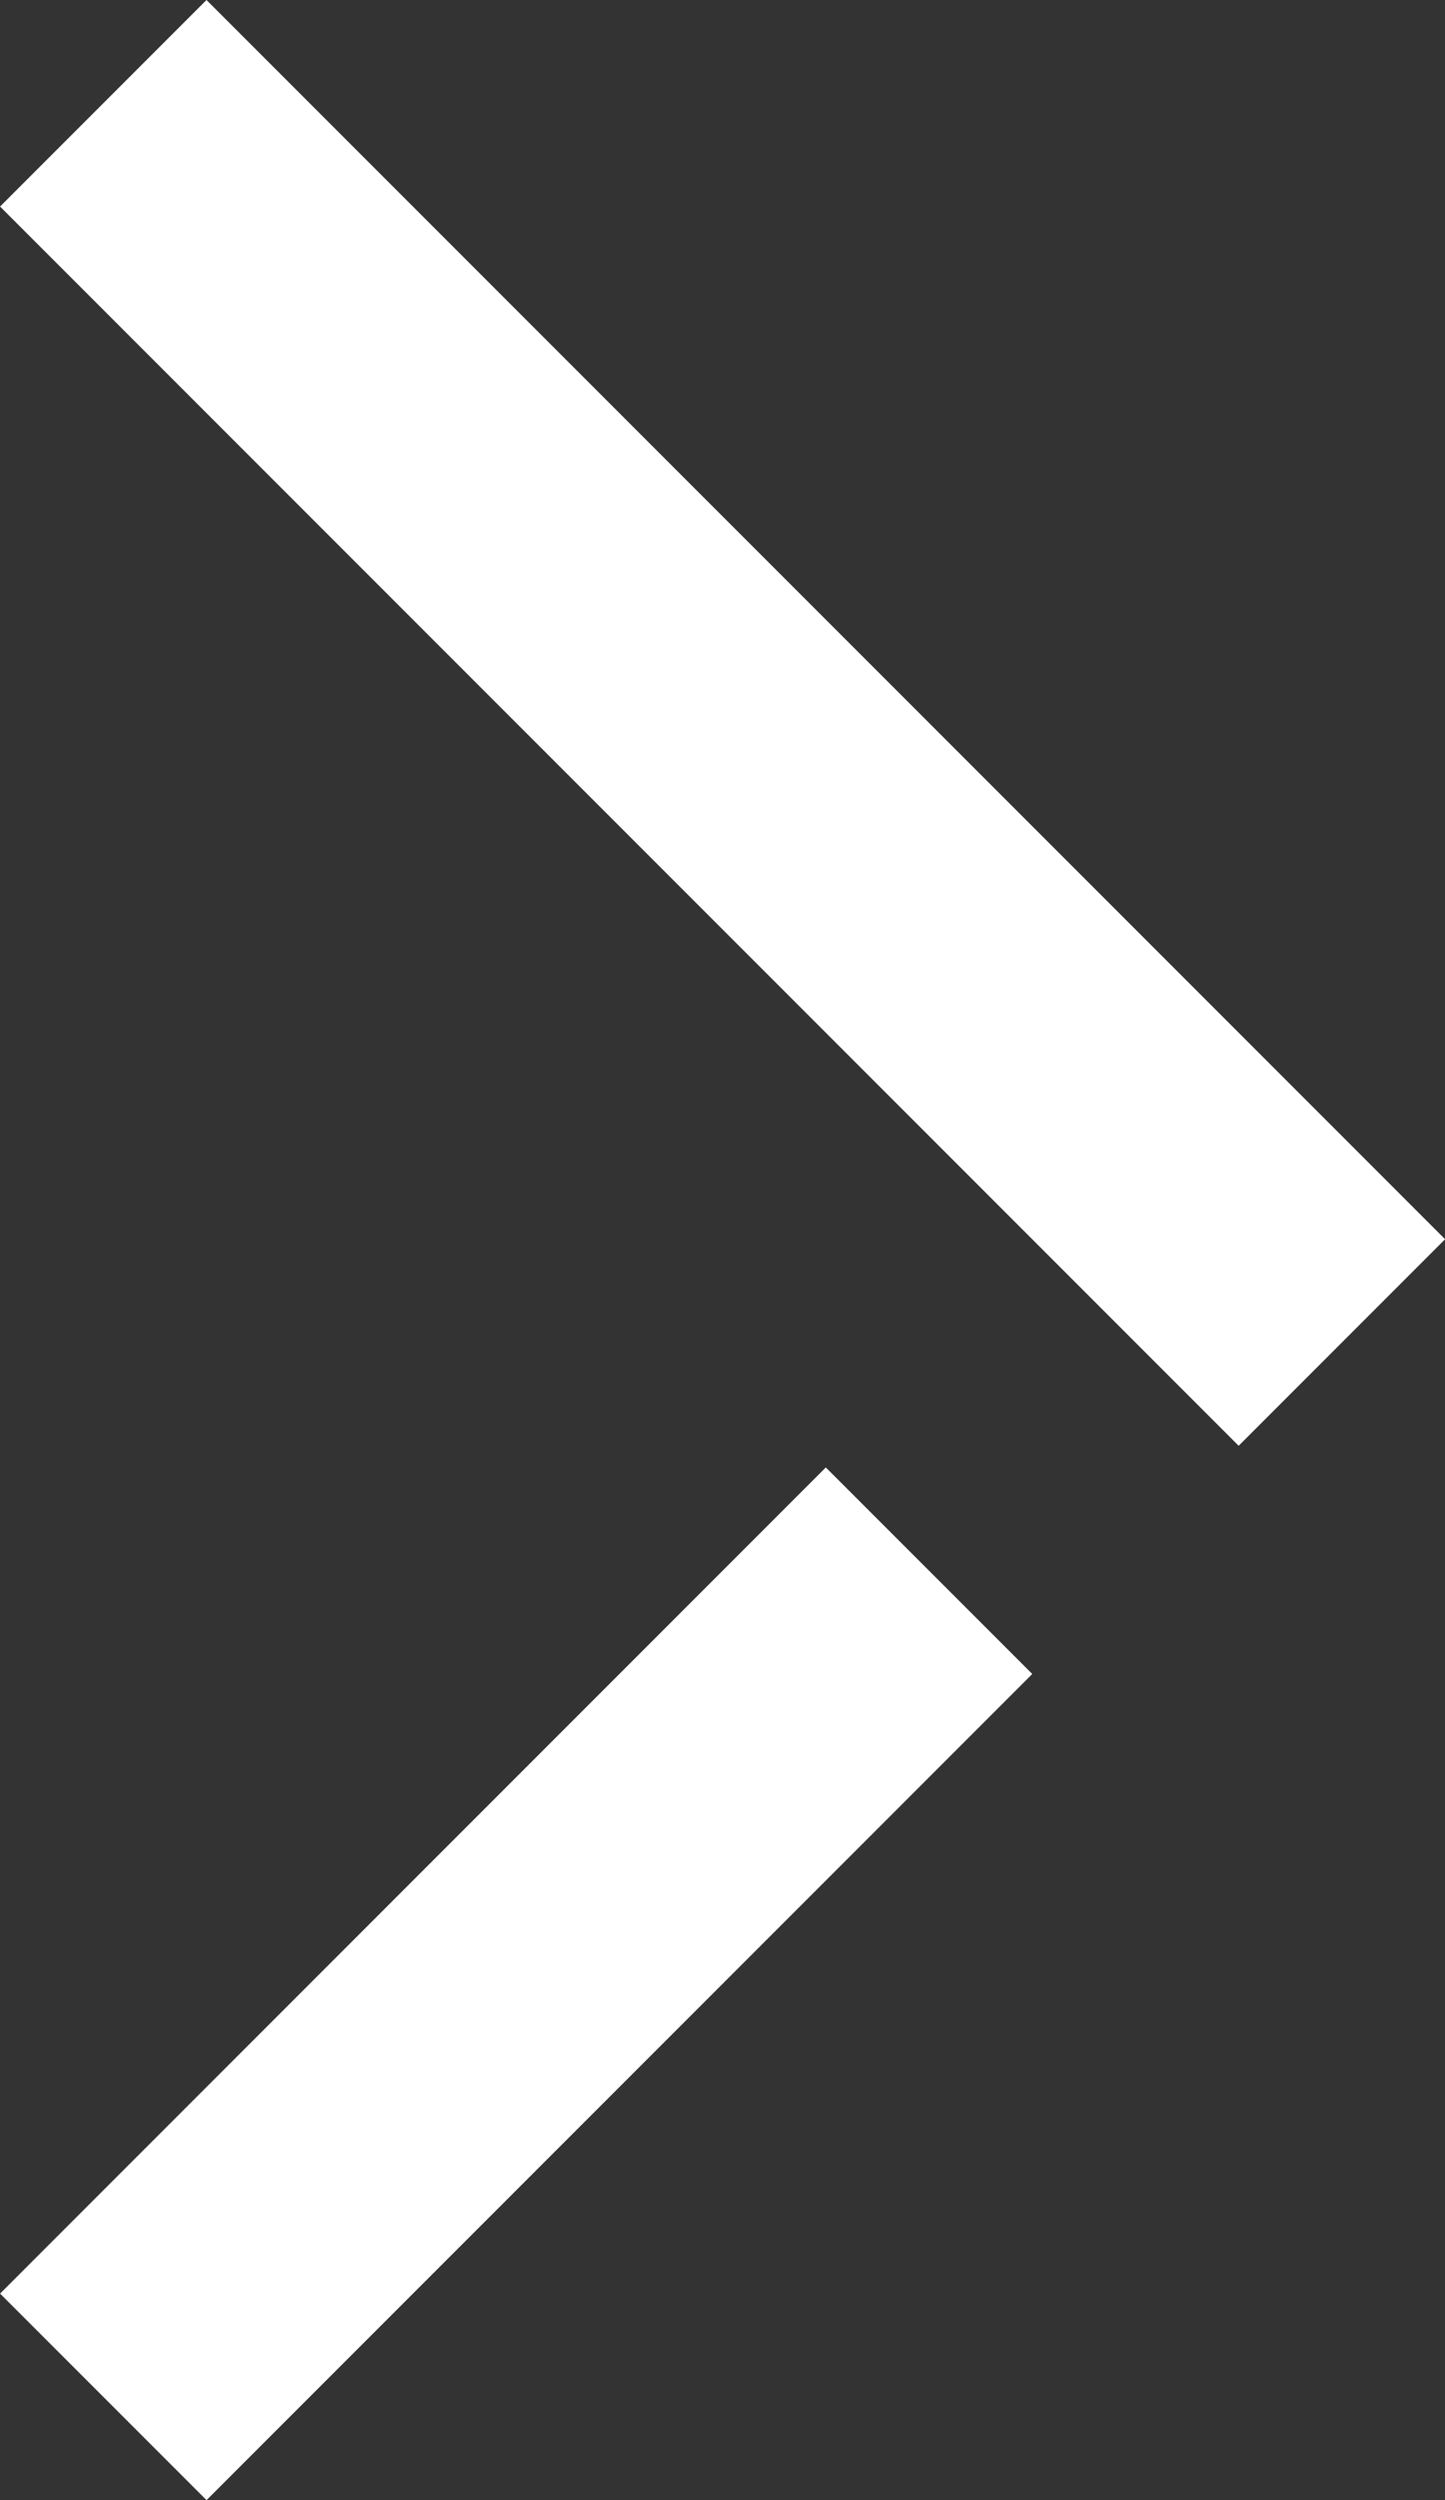
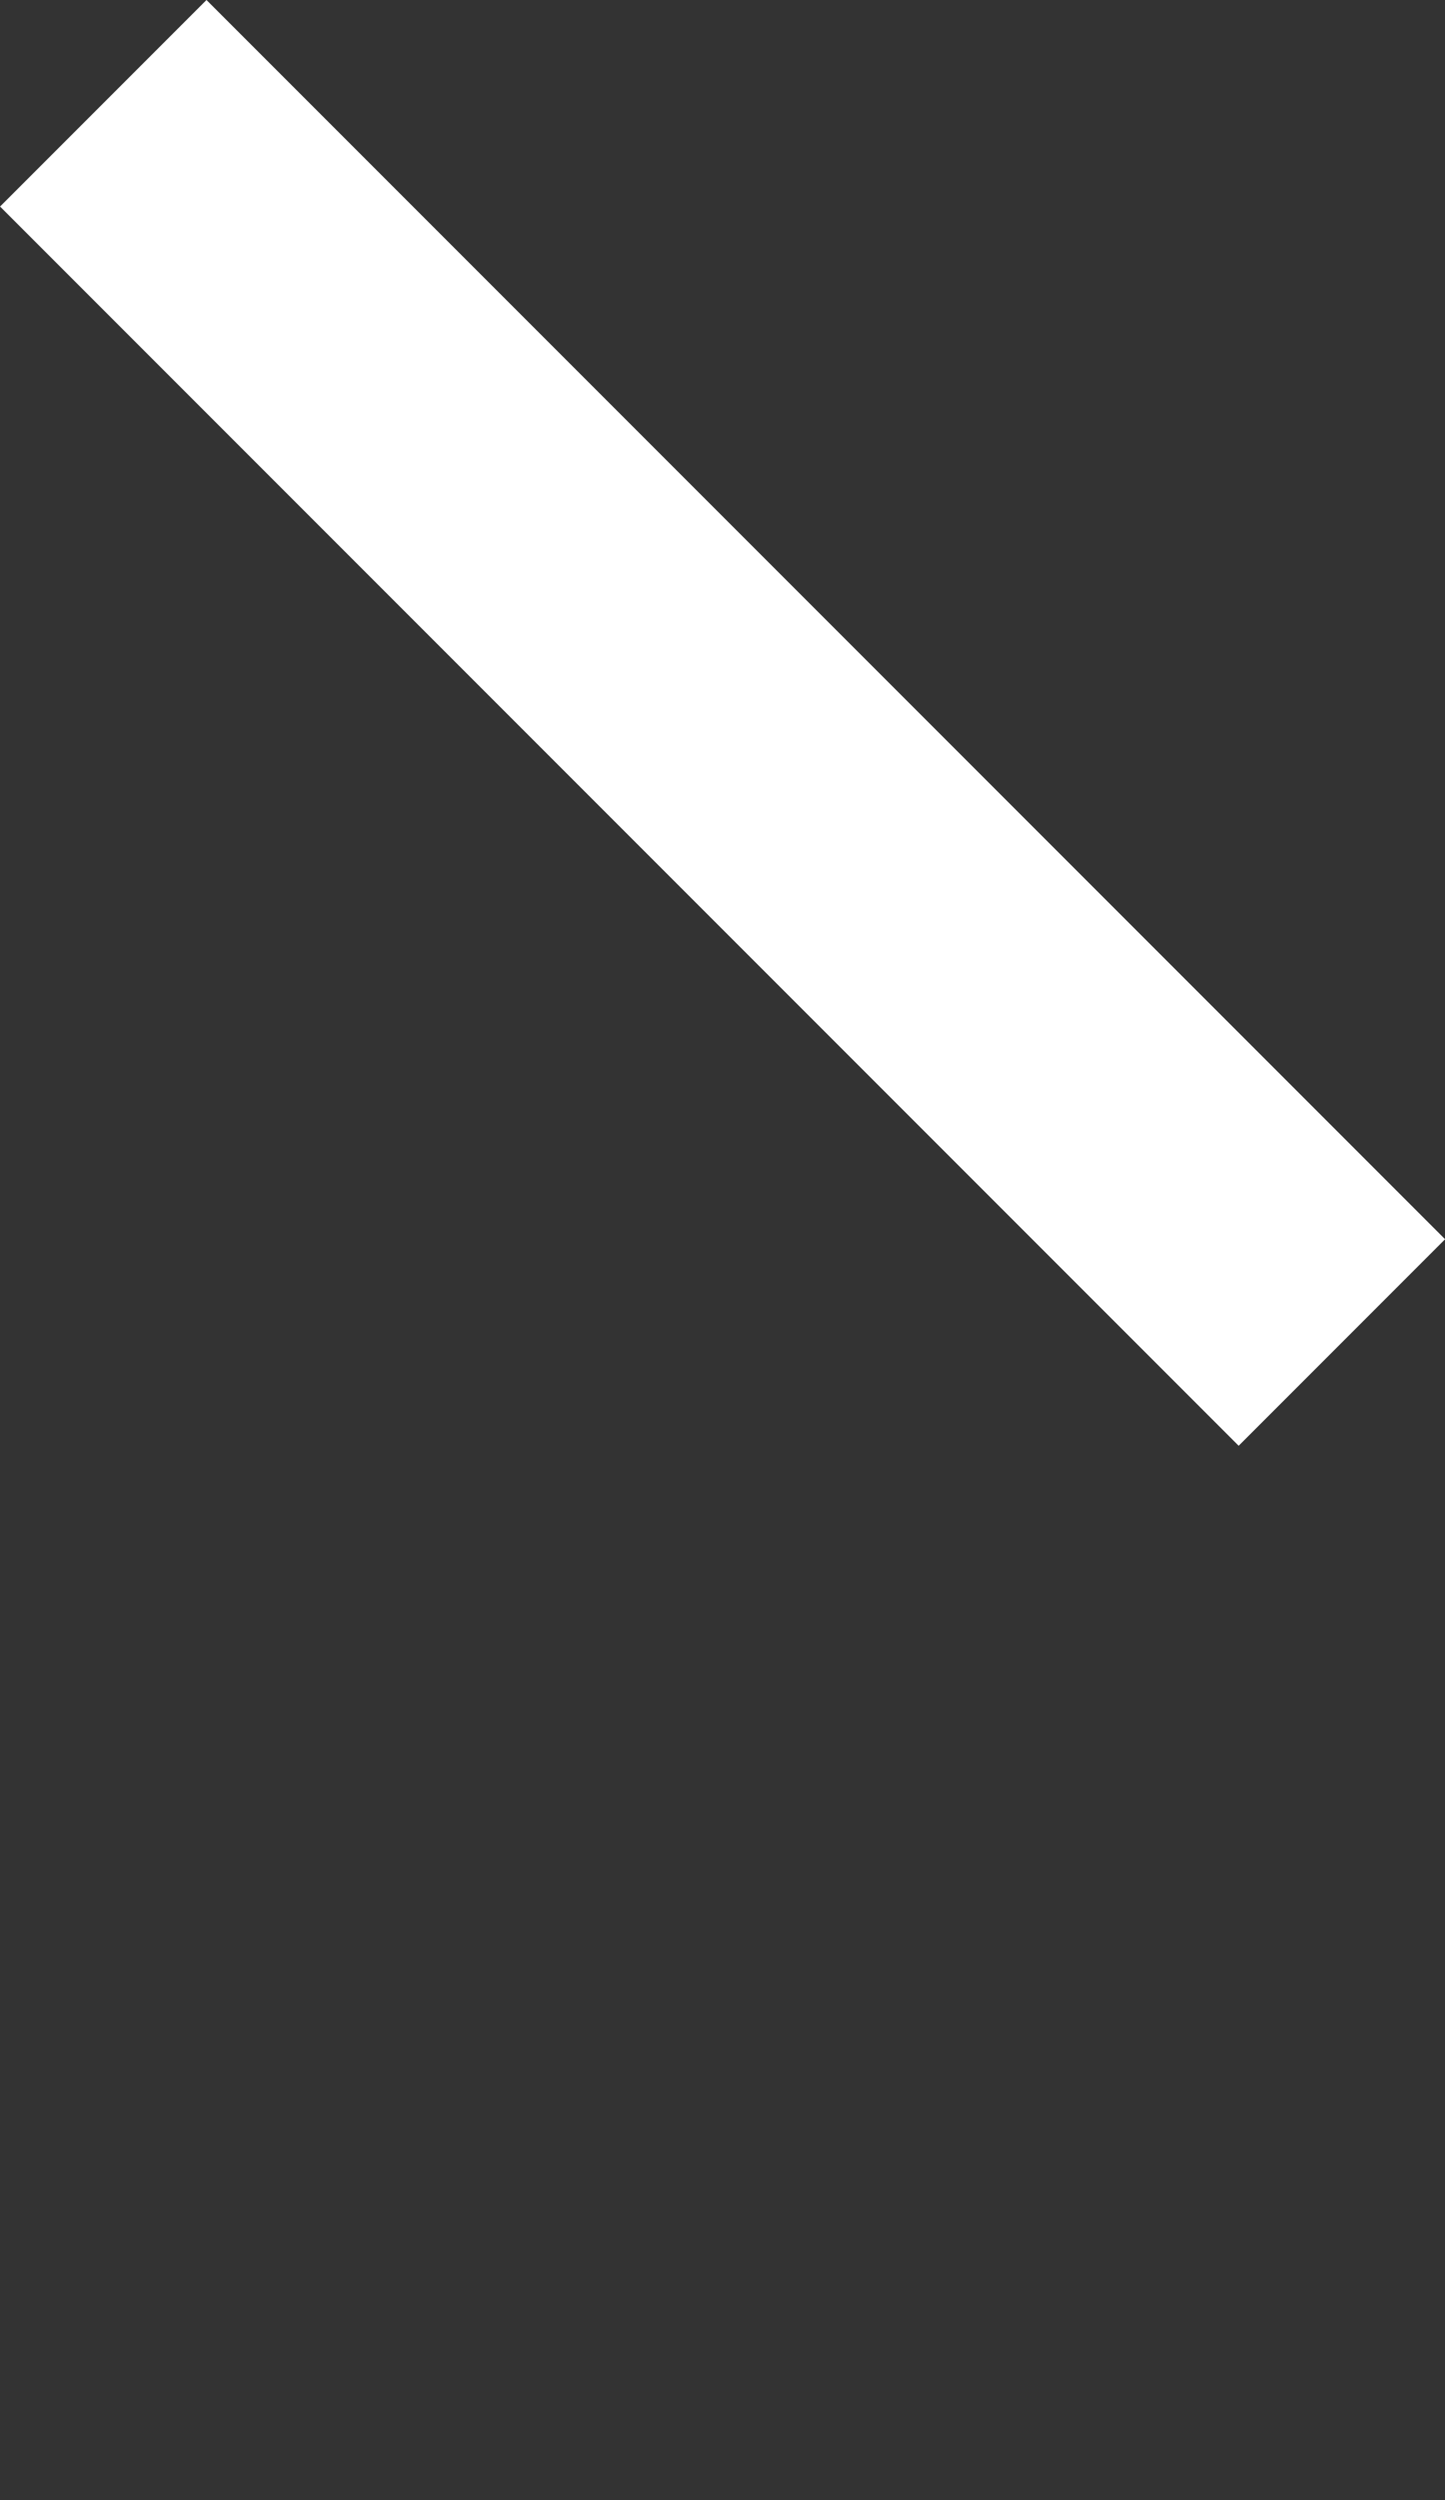
<svg xmlns="http://www.w3.org/2000/svg" width="14.849" height="25.678" viewBox="0 0 14.849 25.678">
  <rect x="0" y="0" width="14.849" height="25.678" fill="#333333" stroke="none" />
  <g id="Group_33" data-name="Group 33" transform="translate(-1108.136 -336.136)">
    <rect id="Rectangle_414" data-name="Rectangle 414" width="18" height="3" transform="translate(1110.258 336.136) rotate(45)" fill="#fff" />
-     <rect id="Rectangle_415" data-name="Rectangle 415" width="12" height="3" transform="translate(1108.137 359.693) rotate(-45)" fill="#fff" />
  </g>
</svg>